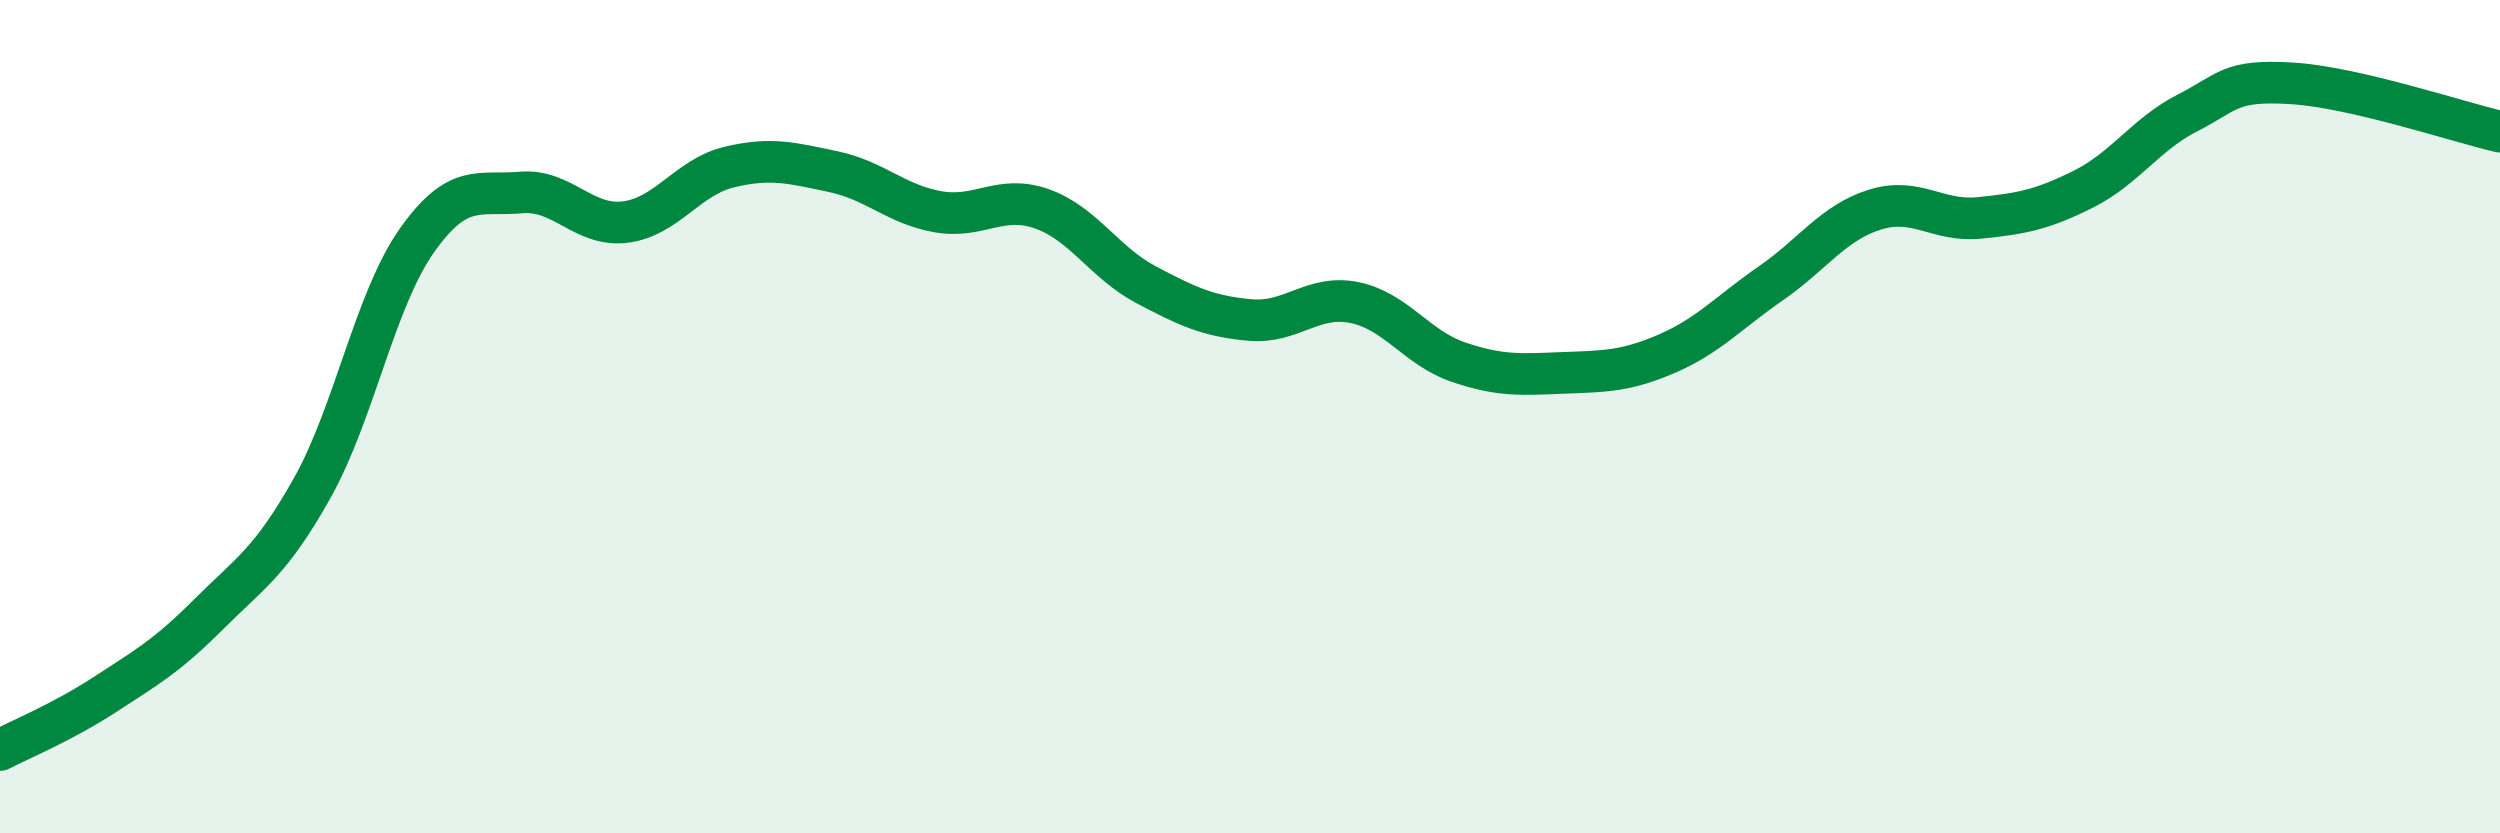
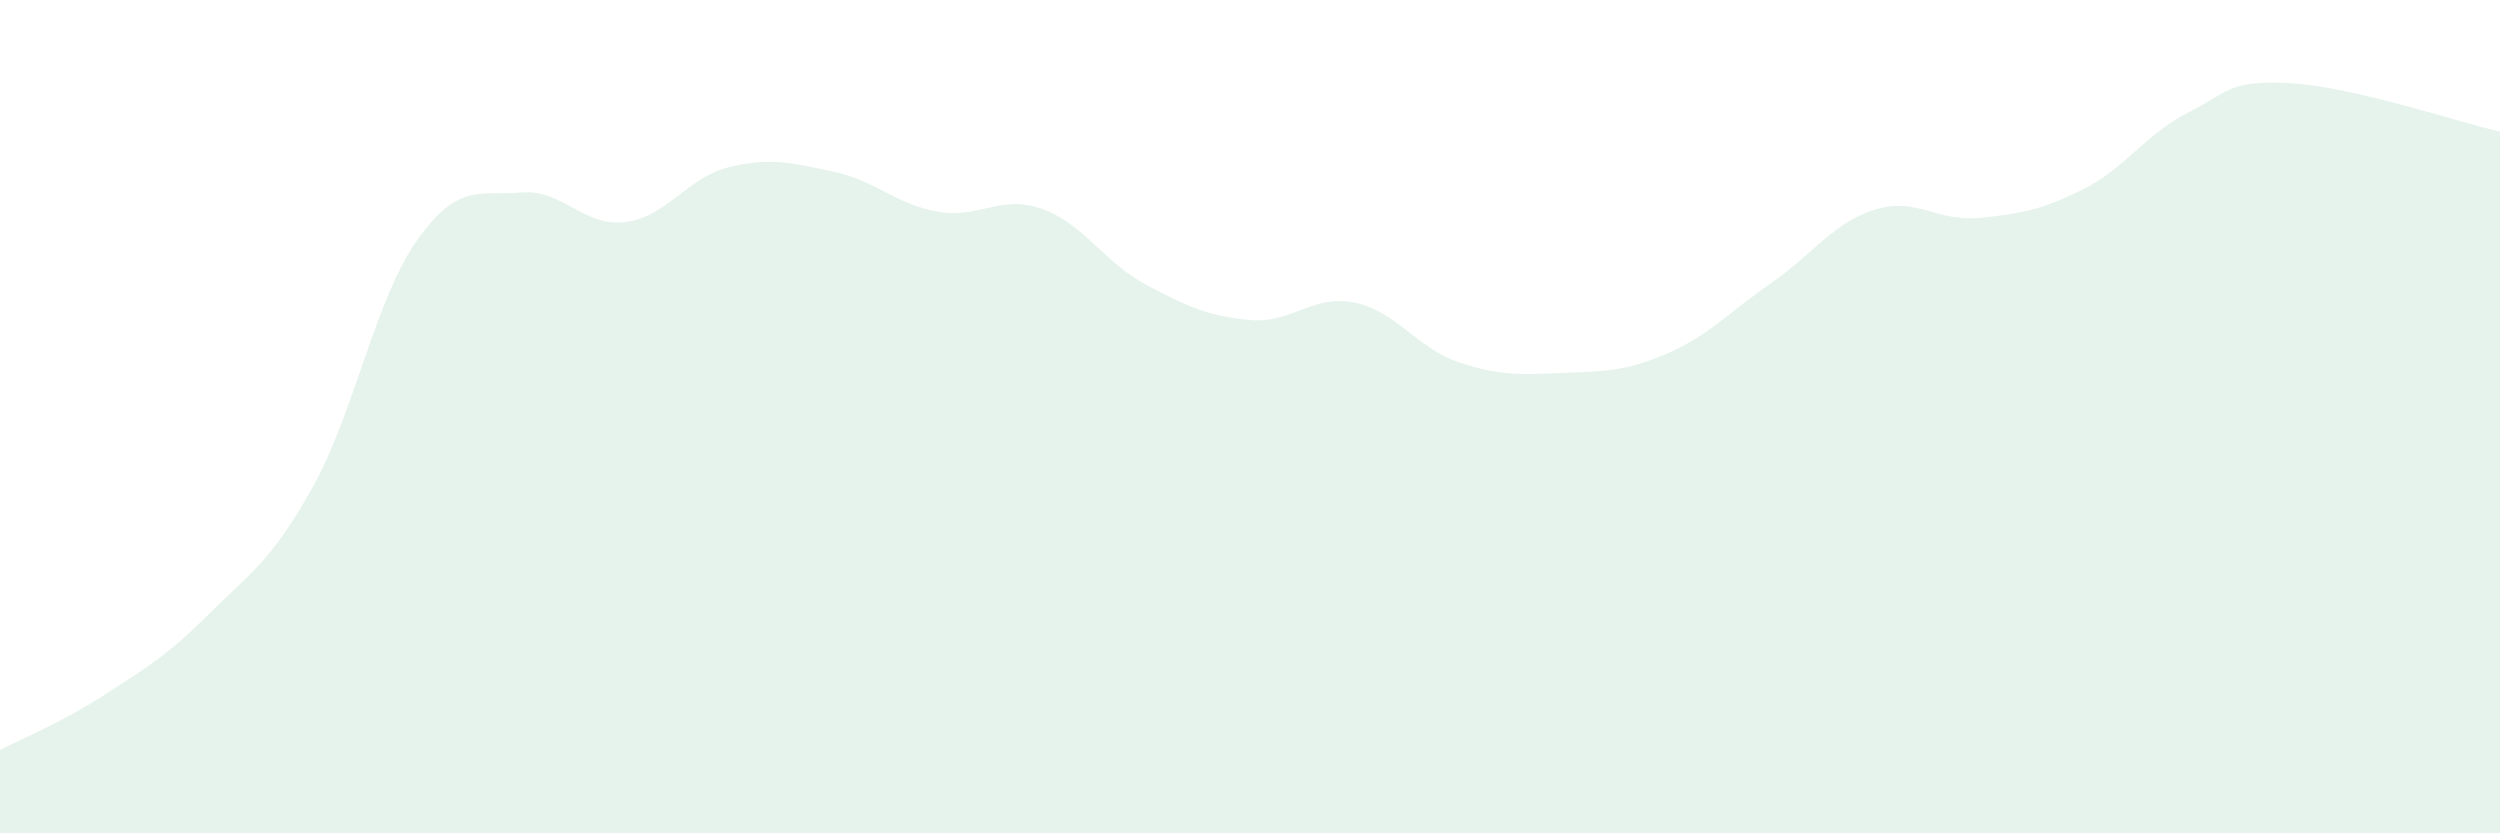
<svg xmlns="http://www.w3.org/2000/svg" width="60" height="20" viewBox="0 0 60 20">
  <path d="M 0,18 C 0.5,17.74 1.5,17.33 2.5,16.68 C 3.5,16.03 4,15.75 5,14.75 C 6,13.75 6.5,13.49 7.5,11.7 C 8.5,9.91 9,7.2 10,5.78 C 11,4.36 11.5,4.71 12.5,4.62 C 13.5,4.53 14,5.45 15,5.33 C 16,5.21 16.5,4.25 17.5,4.01 C 18.5,3.77 19,3.91 20,4.12 C 21,4.33 21.5,4.9 22.5,5.08 C 23.5,5.26 24,4.66 25,5.01 C 26,5.36 26.5,6.3 27.5,6.83 C 28.5,7.36 29,7.59 30,7.68 C 31,7.77 31.5,7.06 32.5,7.26 C 33.5,7.46 34,8.35 35,8.69 C 36,9.03 36.5,8.99 37.5,8.95 C 38.5,8.91 39,8.92 40,8.49 C 41,8.06 41.5,7.49 42.5,6.8 C 43.5,6.11 44,5.34 45,5.03 C 46,4.72 46.5,5.33 47.5,5.23 C 48.5,5.13 49,5.04 50,4.54 C 51,4.04 51.5,3.22 52.5,2.71 C 53.5,2.2 53.5,1.91 55,2 C 56.5,2.09 59,2.93 60,3.16L60 20L0 20Z" fill="#008740" opacity="0.1" stroke-linecap="round" stroke-linejoin="round" />
-   <path d="M 0,18 C 0.5,17.74 1.5,17.33 2.5,16.68 C 3.5,16.03 4,15.75 5,14.75 C 6,13.75 6.5,13.49 7.5,11.7 C 8.5,9.91 9,7.2 10,5.78 C 11,4.36 11.5,4.71 12.5,4.62 C 13.5,4.53 14,5.45 15,5.33 C 16,5.21 16.5,4.25 17.5,4.01 C 18.5,3.77 19,3.91 20,4.12 C 21,4.33 21.5,4.9 22.5,5.08 C 23.5,5.26 24,4.66 25,5.01 C 26,5.36 26.5,6.3 27.5,6.83 C 28.5,7.36 29,7.59 30,7.68 C 31,7.77 31.5,7.06 32.5,7.26 C 33.5,7.46 34,8.35 35,8.69 C 36,9.03 36.5,8.99 37.5,8.95 C 38.5,8.91 39,8.92 40,8.49 C 41,8.06 41.5,7.49 42.5,6.8 C 43.5,6.11 44,5.34 45,5.03 C 46,4.72 46.5,5.33 47.5,5.23 C 48.5,5.13 49,5.04 50,4.54 C 51,4.04 51.5,3.22 52.5,2.71 C 53.5,2.2 53.5,1.91 55,2 C 56.5,2.09 59,2.93 60,3.16" stroke="#008740" stroke-width="1" fill="none" stroke-linecap="round" stroke-linejoin="round" />
</svg>